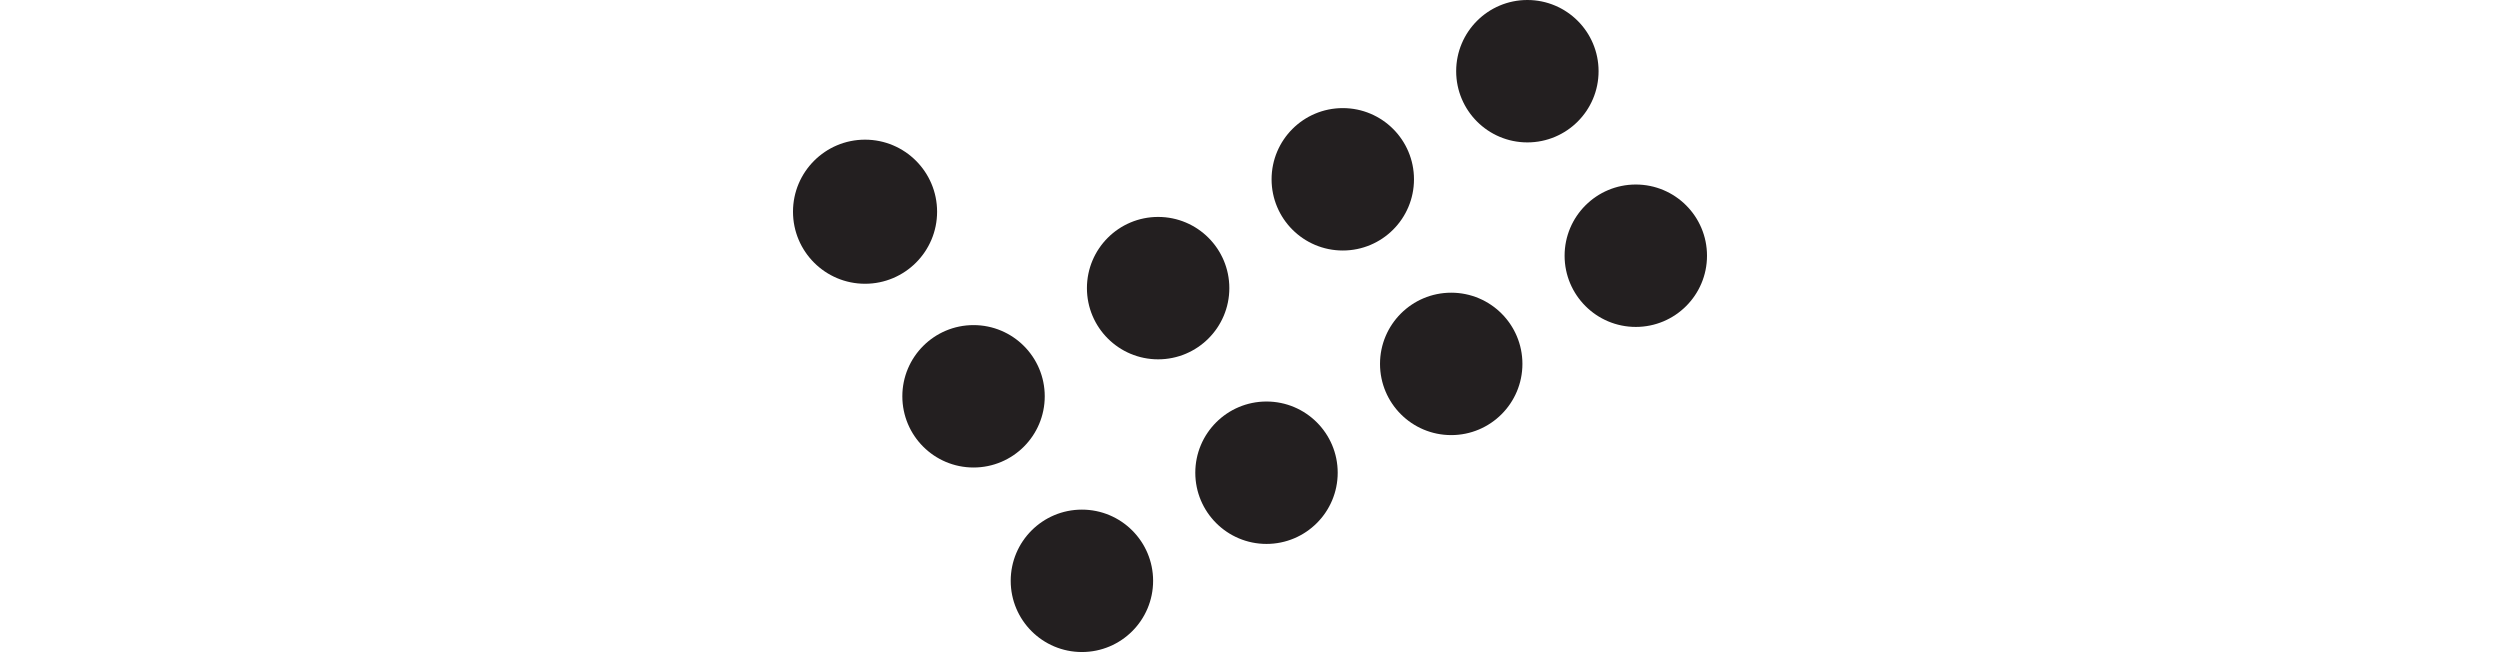
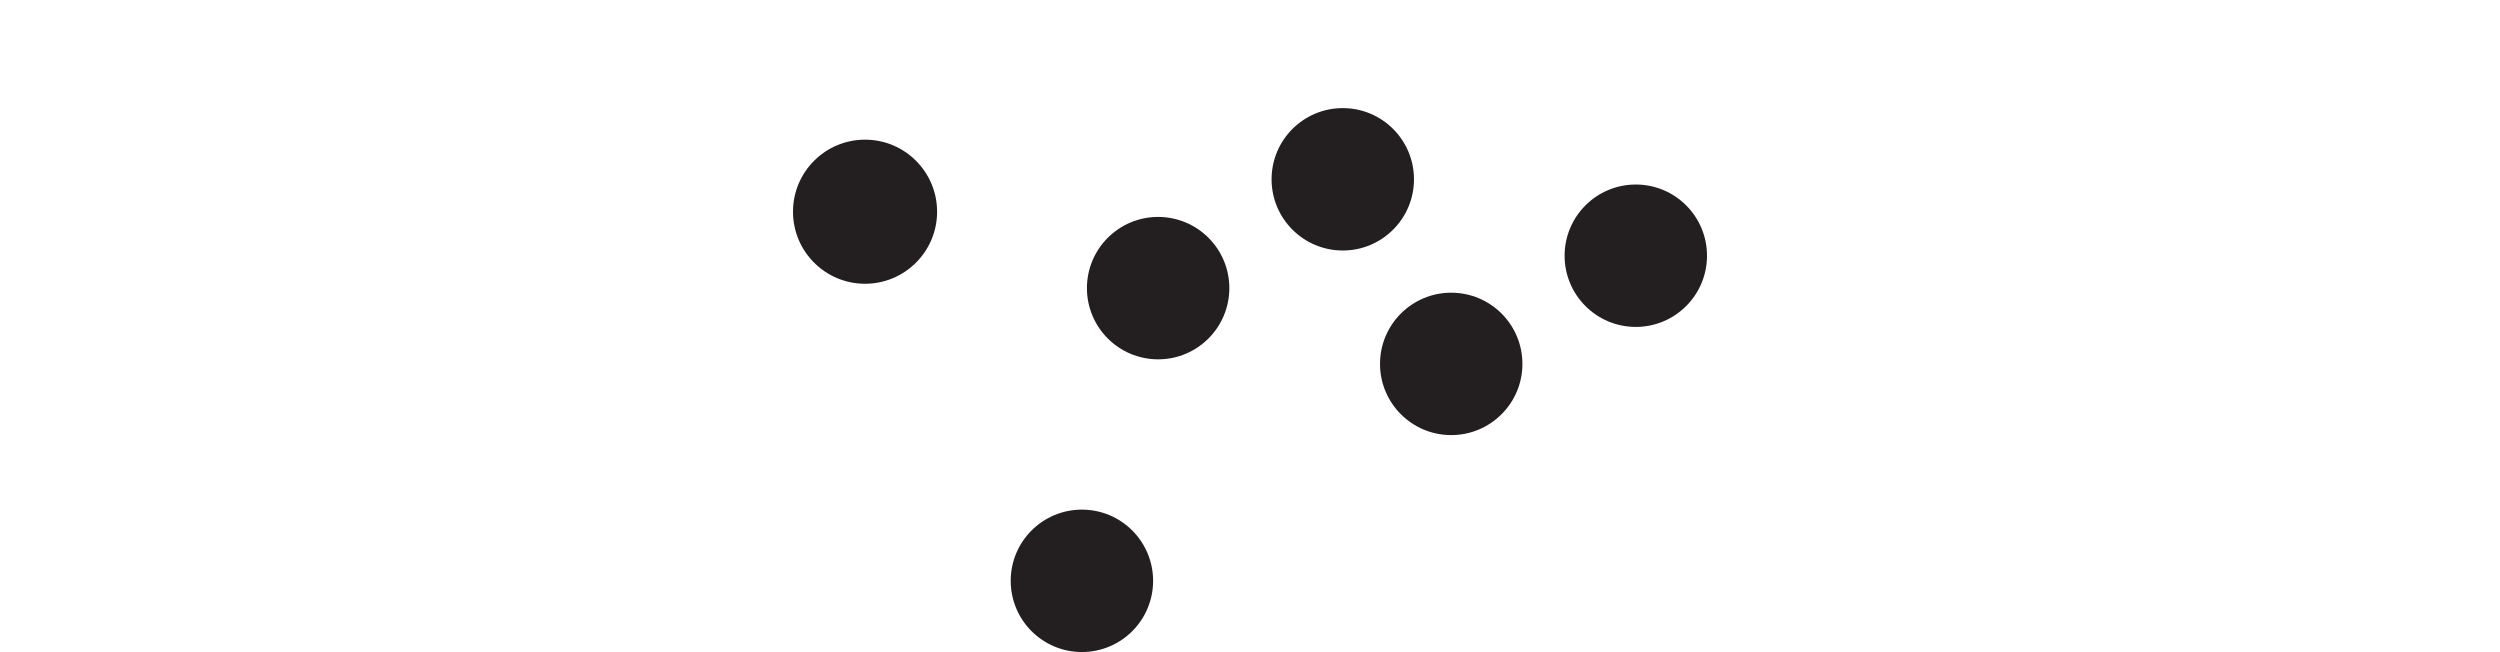
<svg xmlns="http://www.w3.org/2000/svg" viewBox="0 0 383.42 100" id="Layer_1">
  <defs>
    <style>
      .cls-1 {
        fill: #231f20;
      }
    </style>
  </defs>
  <circle r="11.05" cy="32.47" cx="132.67" class="cls-1" />
  <circle r="10.92" cy="89.08" cx="165.93" class="cls-1" />
-   <circle r="10.92" cy="60.78" cx="149.31" class="cls-1" />
-   <circle r="10.92" cy="72.5" cx="194.24" class="cls-1" />
  <circle r="10.92" cy="44.19" cx="177.62" class="cls-1" />
  <circle r="10.92" cy="55.81" cx="222.57" class="cls-1" />
  <circle r="10.92" cy="27.5" cx="205.94" class="cls-1" />
  <circle r="10.92" cy="39.22" cx="250.88" class="cls-1" />
-   <circle r="10.92" cy="10.92" cx="234.25" class="cls-1" />
</svg>